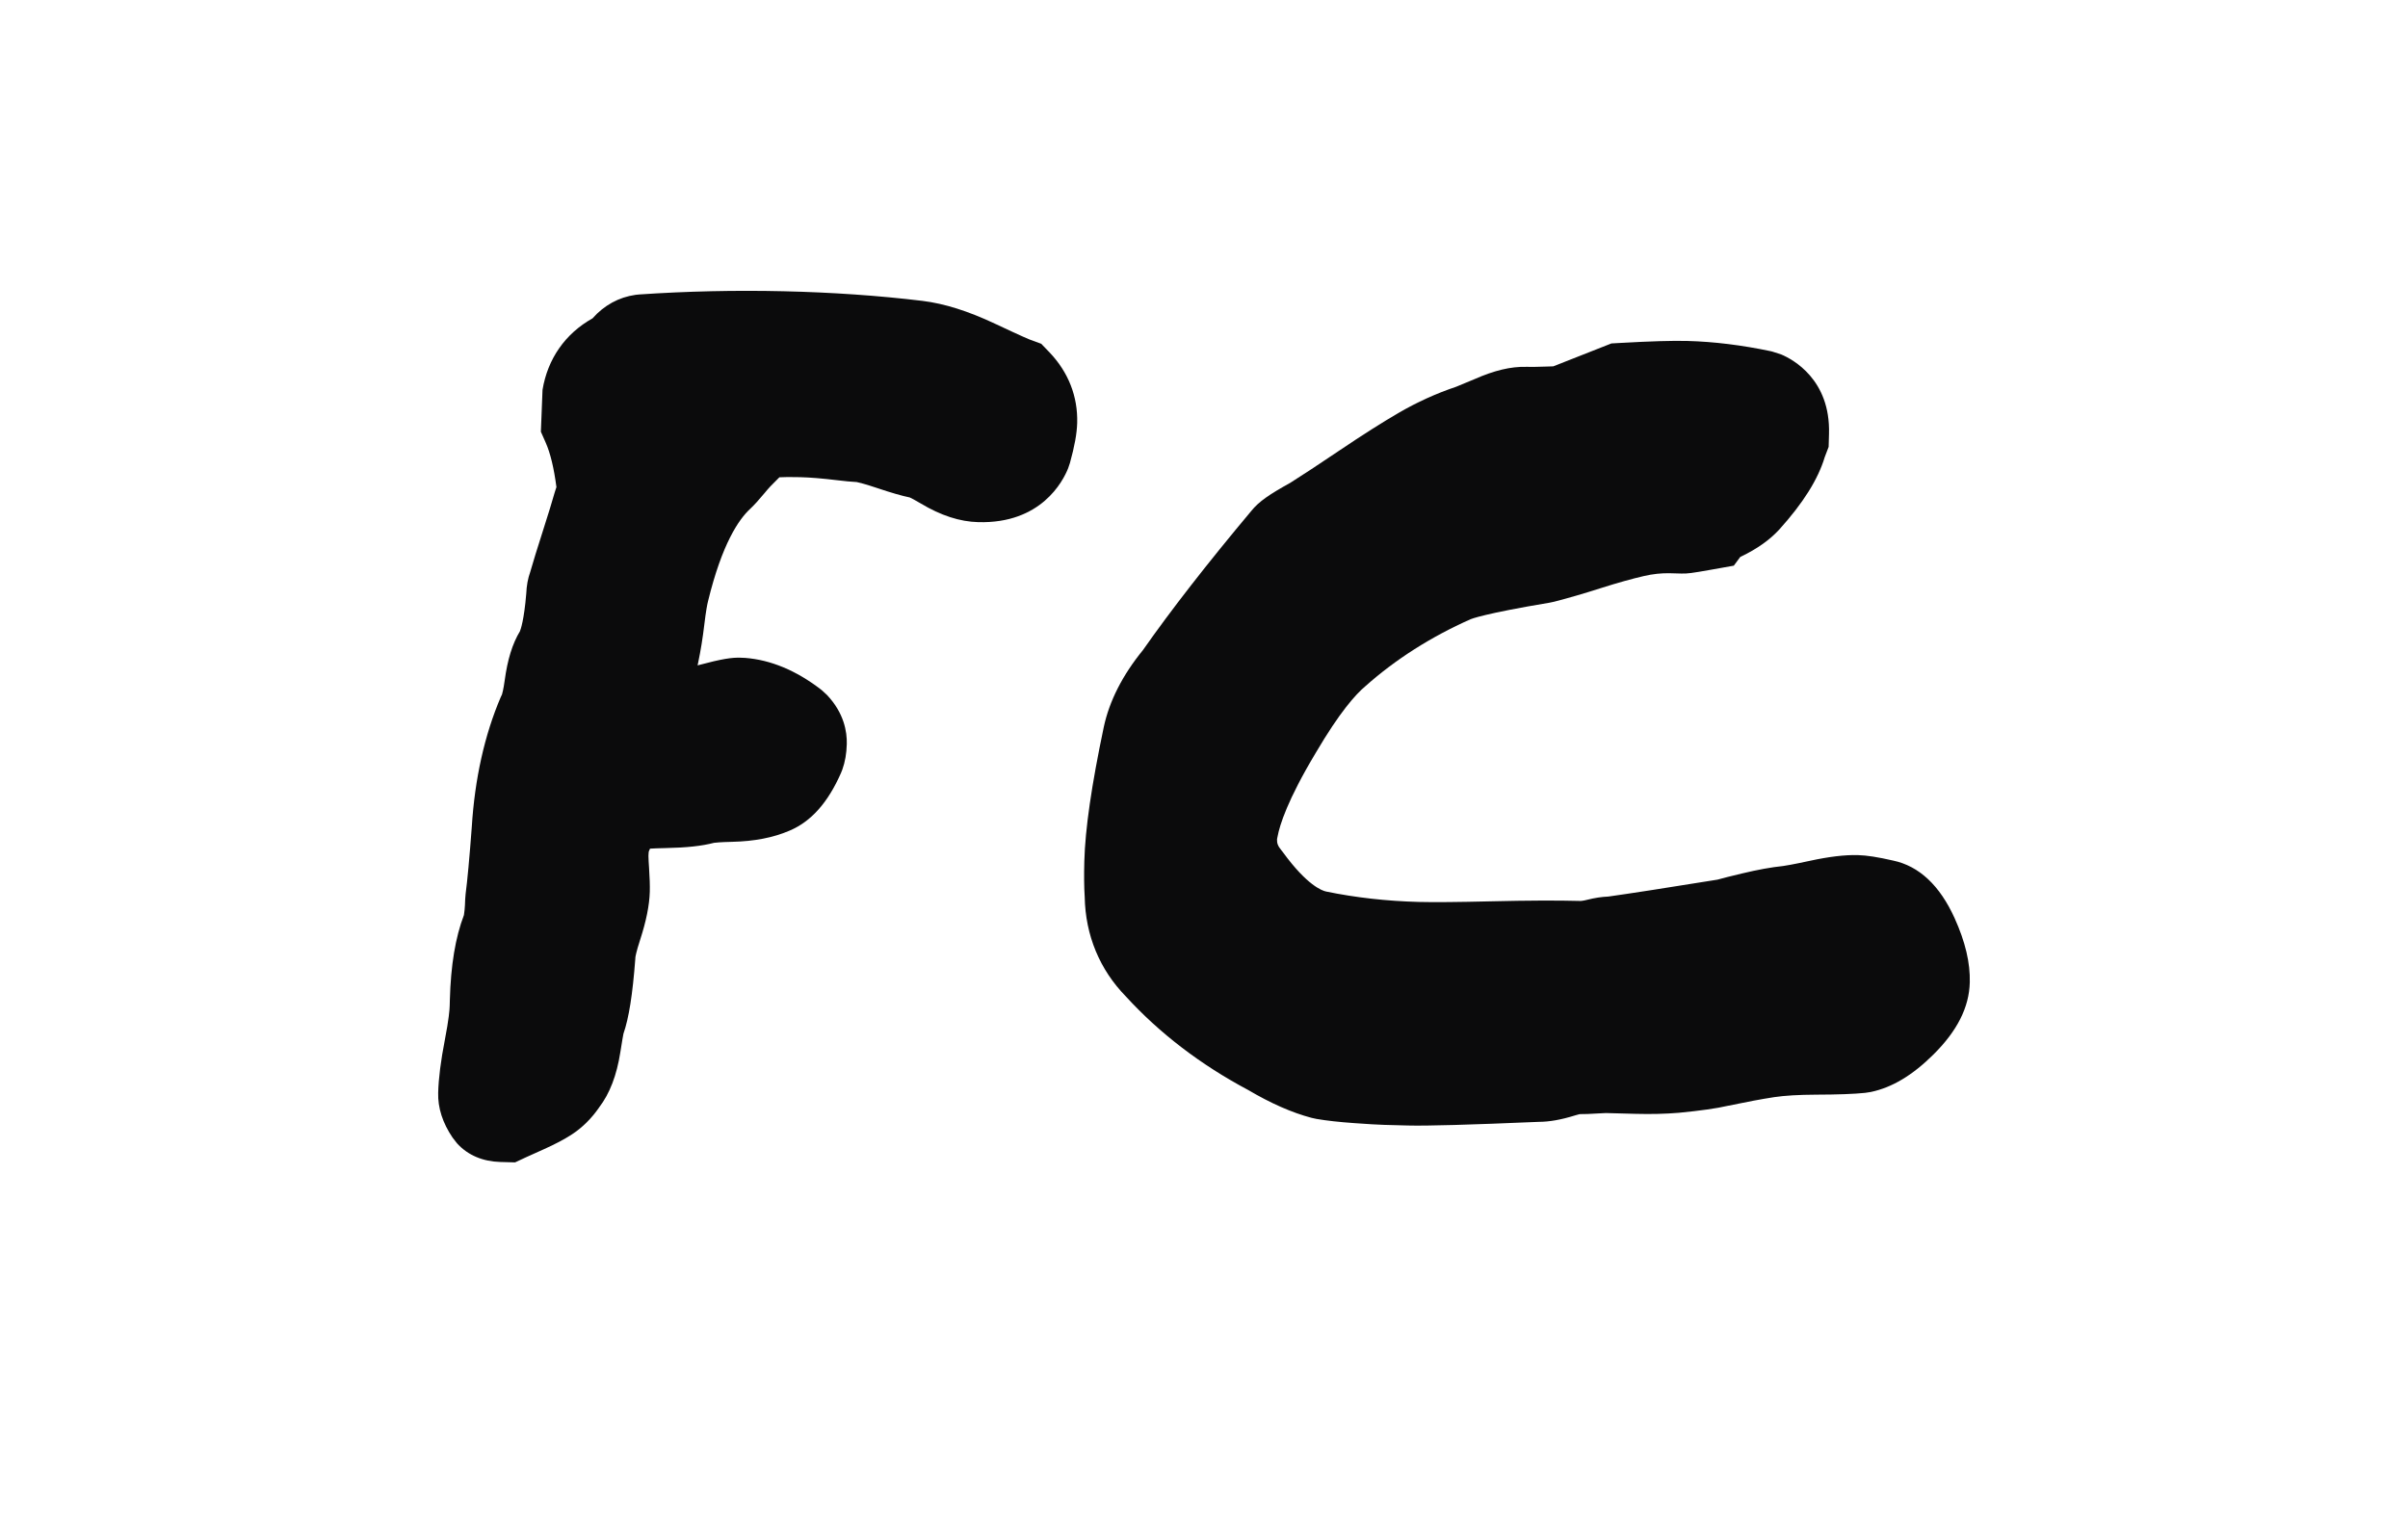
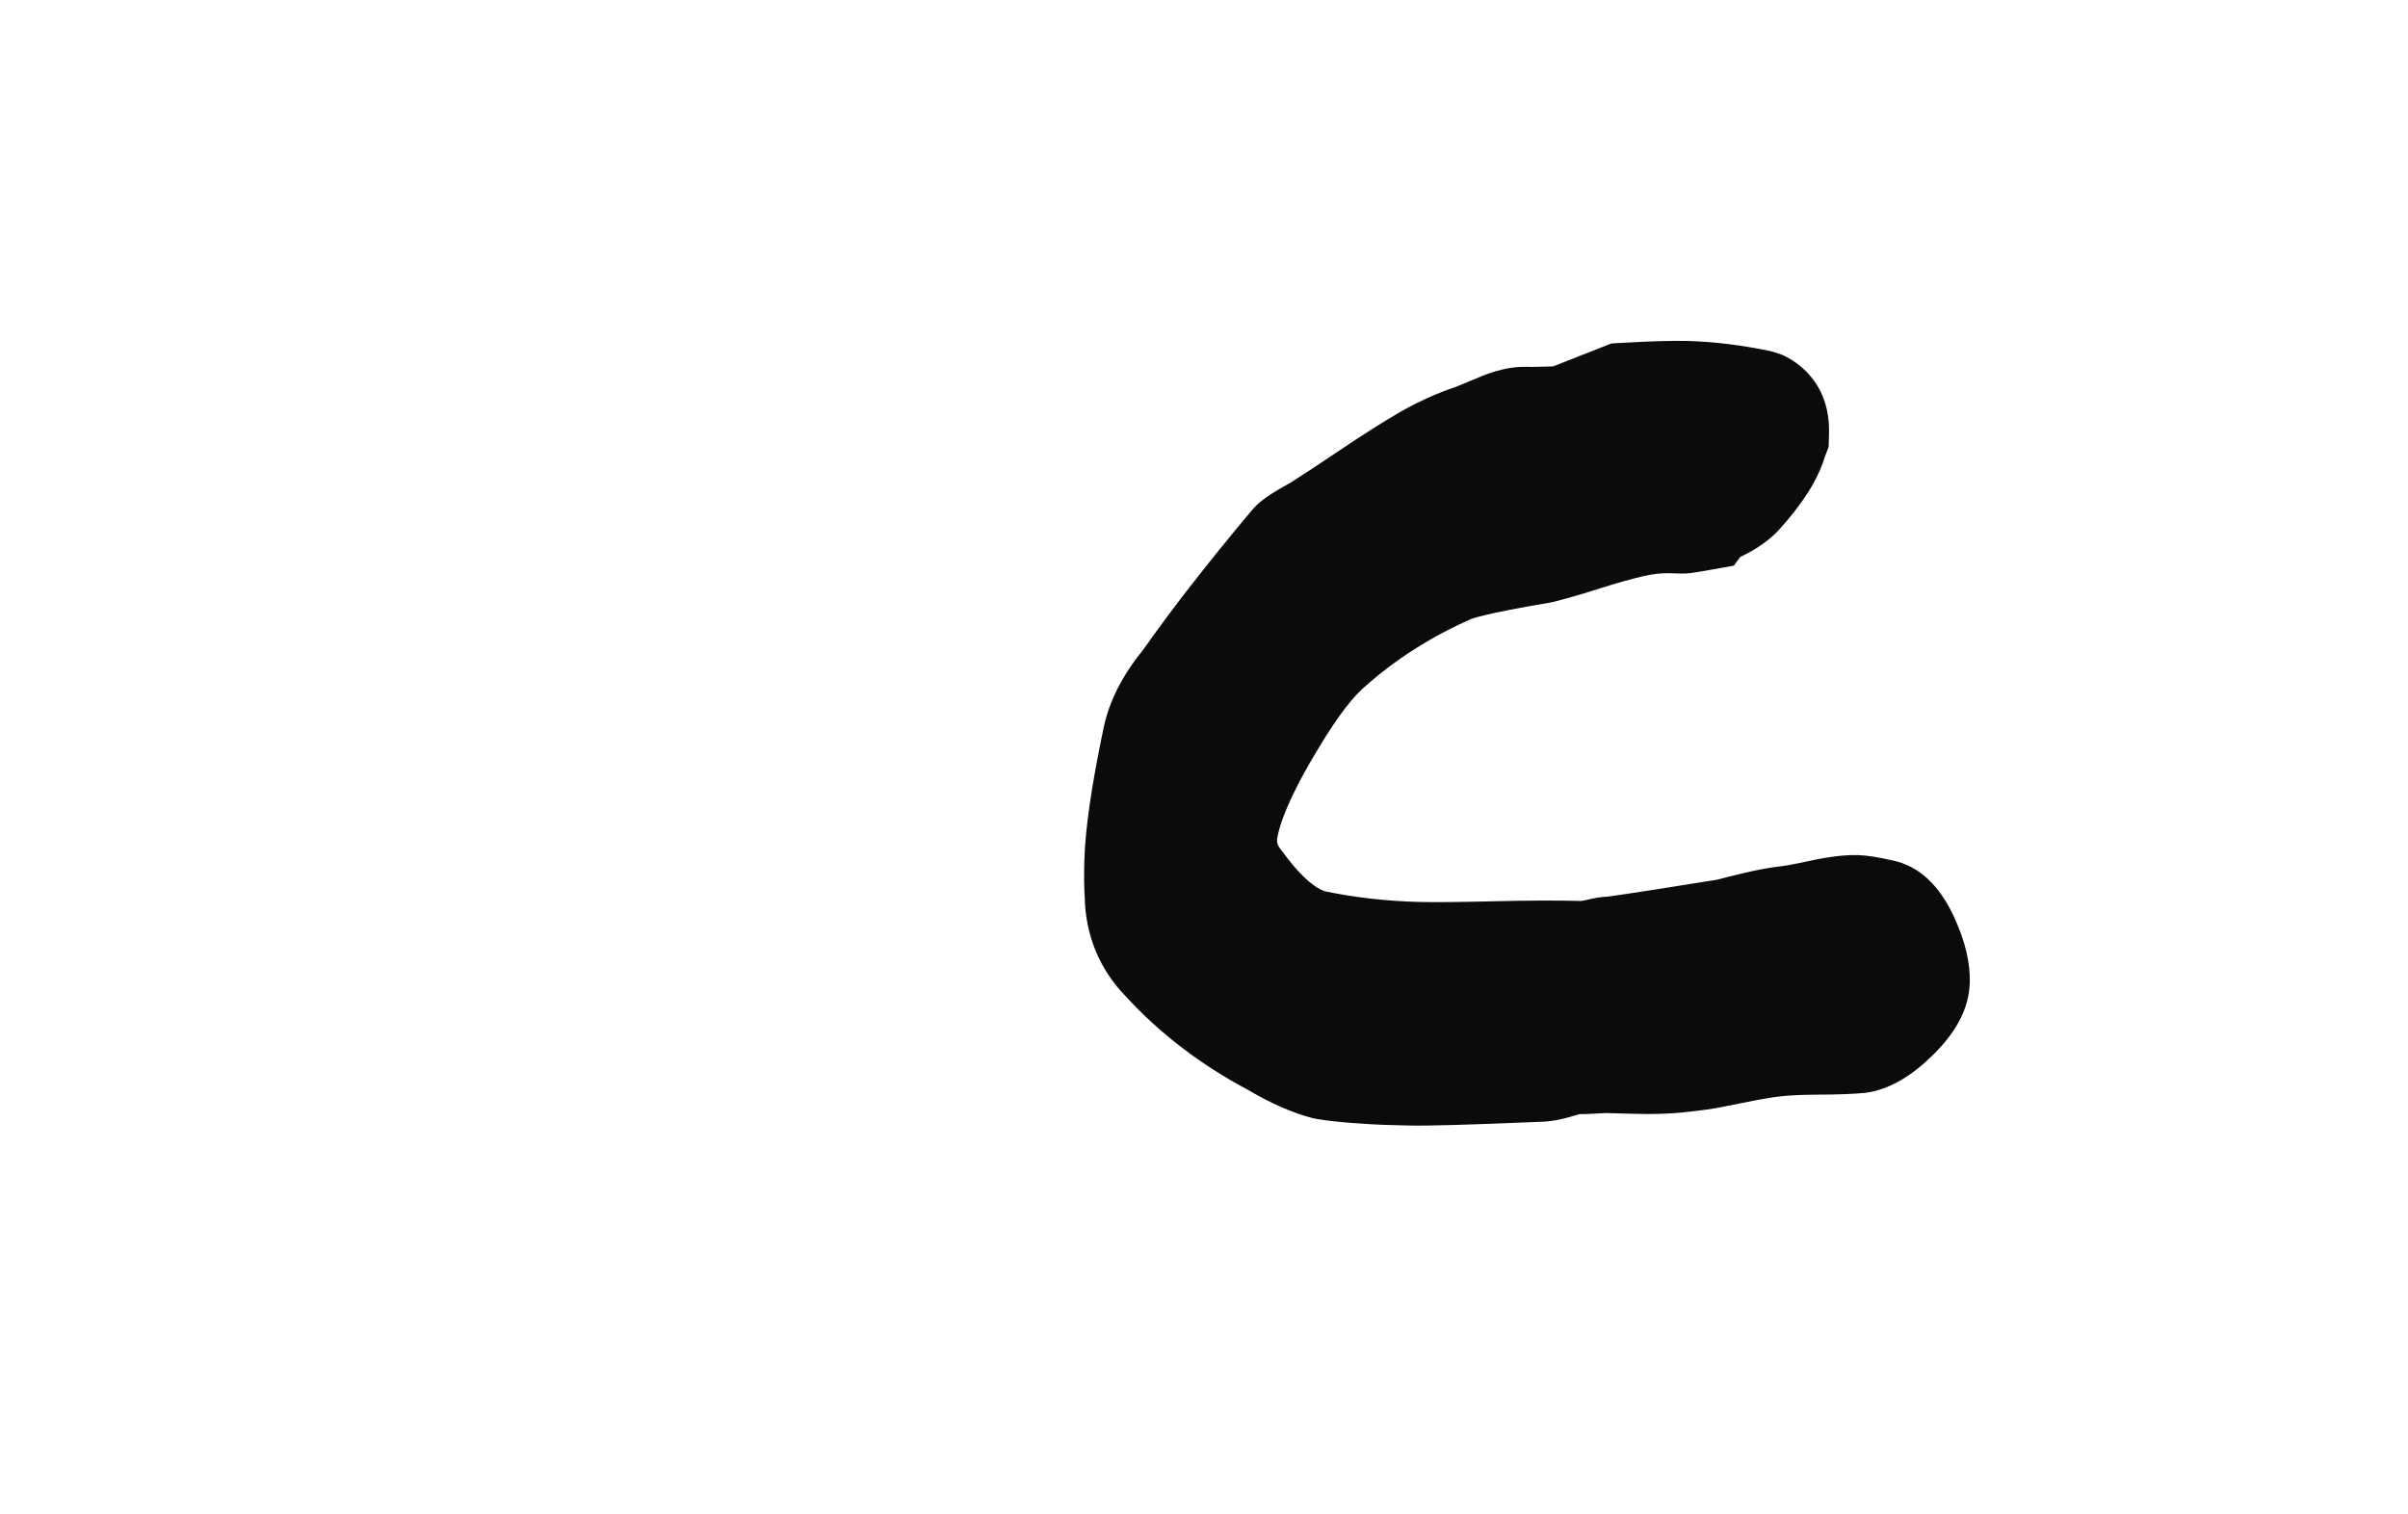
<svg xmlns="http://www.w3.org/2000/svg" viewBox="0 0 1937.71 1218.44" data-name="Layer 1" id="Layer_1">
  <defs>
    <style>
      .cls-1 {
        fill: #0b0b0c;
      }

      .cls-2 {
        fill: #fff;
      }
    </style>
  </defs>
-   <rect height="1218.44" width="1937.71" x="0" class="cls-2" />
  <g>
-     <path d="M1937.22,702.54c3.62,76.58-12.3,190.36-72.95,243.96-83.3,73.62-226.28,117.49-329.14,155.49-62.59,23.12-136.03,56.71-202.79,63.38-51.55,5.15-105.5-8.36-158.29-4.54-80.08,5.8-159.56,30.71-239.56,39.98-131.93,15.29-280.42,22.06-412.86,14.55-116.26-6.59-242.93-132.16-327.05-205.25-70.36-61.14-137.83-130.39-171.33-217.37-53.21-138.19-9.7-298.66,75.43-419.83C175.84,263.11,325.57,103.88,456.15,61.8,566.96,26.09,686.32.62,803.06,1.05c103.56.38,210.02-6.32,312.4,9.89,26.13,4.14,53.5,4.96,79.22,10.77,24.87,5.62,49,15.89,73.18,23.95,50.07,16.69,98.83,40.69,150.1,52.71,69.97,16.4,128.34,54.87,194.64,79.11,55.91,20.45,96.78,47.81,137.85,91,65.02,68.37,112.42,148.23,149.55,234.87,14.48,33.79,16.04,70.59,22.9,106.21,5.84,30.3,12.89,62.72,14.31,92.97Z" class="cls-2" />
    <g>
      <path d="M1523.44,692.58c-12.47-2.86-21.24-4.22-28.41-4.41-10.43-.28-23.03,1.21-38.51,4.57-14.46,3.13-20.26,4.02-21.68,4.21-9.49.98-20.32,2.94-33.1,6-9.06,2.16-15.52,3.79-19.71,4.97-41.11,6.63-70.66,11.21-87.85,13.61-5.39.22-10.93,1.07-16.98,2.6-1.55.4-2.84.66-4.32.85-.38.05-.74.09-1.07.08-18.65-.5-42.67-.4-71.41.29-27.17.65-46.93.82-58.74.51-25.93-.69-51.05-3.52-74.59-8.39-3.22-.68-15.21-4.93-34.51-31.35l-1.5-1.92c-2.97-3.57-3.51-5.82-3.43-8.5,0-.17,0-.33.01-.48l.48-2.31c1.62-8.66,7.75-28.89,30.71-67.13,19.19-32.67,32.03-46.93,39.75-53.43,24.34-21.69,52.89-39.87,84.82-54.03.42-.18,10.86-4.53,63.5-13.29l3.85-.82c11-2.81,23.9-6.58,38.31-11.18,12.59-4,23.95-7.18,33.75-9.45,7.27-1.68,14.37-2.43,21.1-2.25l9,.24c5.04.13,7.99-.25,24.33-3.14l17.95-3.2,5.17-7c.32-.16.64-.32.98-.48,12.72-6.15,22.61-13.15,30.35-21.52,19.3-21.38,31.29-40.48,36.66-58.36l3.15-8.25.29-10.67c1.17-43.56-29.13-59.75-38.44-63.68l-6.94-2.25-1.38-.36c-23.29-4.91-45.86-7.69-67.09-8.26-11.89-.32-29.52.2-53.89,1.58l-7.35.41-46.8,18.44c-1.77.05-3.78.12-6.05.19-6.47.24-11.72.31-15.6.21-12.49-.33-25.92,2.89-41.94,9.99l-14.67,6.08c-15.85,5.32-31.33,12.35-46.01,20.88-13.33,7.75-29.45,17.98-47.89,30.41-17.17,11.57-30.09,20.07-39.48,25.98-16.2,9-25.1,14.78-31.48,22.77-35.14,41.92-64.44,79.56-87.09,111.87-16.43,20.14-27.02,40.96-31.51,61.96-9.83,46.71-14.95,81.98-15.64,107.83-.31,11.48-.21,20.92.31,28.84.57,30.84,12.04,58.55,33.2,80.17,27.07,29.58,60.08,54.84,98.13,75.08,18.53,10.91,35.26,18.28,51.14,22.51l4.07.89c8.3,1.42,18.24,2.52,30.33,3.37,10.59.77,19.15,1.28,24.1,1.41l19,.51c15.18.41,49.6-.55,105.21-2.93,8.72-.02,18.05-1.67,29.29-5.16,2.14-.66,3.46-.95,4.07-1.07,3.4.03,8.27-.14,13.9-.51,3.41-.21,5.79-.36,6.95-.35l24.01.64c12.42.33,23.7.06,34.68-.85,17.64-1.71,30.55-3.55,39.13-5.56,15.09-3.16,27.77-5.53,37.66-7.04,8.43-1.26,19.68-1.93,33.43-1.99,17.75-.05,30.73-.52,39.66-1.45l4.64-.72c17.06-3.56,33.53-13.42,50.37-30.14,19.15-18.99,28.72-37.96,29.25-58,.42-15.7-3.58-32.63-12.23-51.78-11.94-26.32-28.57-41.89-49.45-46.3ZM1270.24,896.59c.28,0,.58.01.88.02-.59.04-.88-.02-.88-.02Z" class="cls-1" />
-       <path d="M482.08,891.28c8.59-11.25,14.19-25.83,17.12-44.59,1.38-8.89,2.14-13.05,2.48-14.76,4.41-12.81,7.35-31.36,9.54-60.21l.06-1.18c.06-.5.6-4.3,3.72-13.86,5.01-15.37,7.58-28.16,7.88-39.09.13-4.93-.06-11.23-.6-19.31-.14-2.08-.53-7.63-.48-9.38.05-1.89.19-3.07.26-3.62l1.01-2.31c3.1-.18,7.23-.36,12.64-.46,16.77-.32,29.14-1.67,38.88-4.23h0s.06,0,.06,0c1.16-.15,5.11-.59,14.51-.8,17.94-.41,33.06-3.36,46.15-8.98,17.32-7.31,30.86-22.47,41.39-46.35l1.12-2.82c2.2-6.15,3.37-12.84,3.58-20.47.27-10.06-2.27-25.09-15.9-39.53l-4.14-3.8-.85-.7c-19.84-15.24-40.32-23.77-60.87-25.37l-3.99-.16c-6.65-.18-14.14.76-34.23,6.15h-.09c.15-.64.29-1.3.43-1.95,2.04-9.61,3.75-20.18,5.07-31.43,1.23-10.37,2.27-15.68,2.96-18.41,11.2-45.88,24.59-65.64,34-74.27,3.19-3.02,6.76-6.94,11.57-12.72,1.09-1.31,3.64-4.39,4.67-5.36,1.4-1.33,3.79-3.73,7.14-7.2,3.51-.19,8.87-.31,16.77-.09,4.05.11,8.53.36,13.3.75,4.85.4,10.36.97,16.34,1.69,6.23.77,11.45,1.26,15.89,1.49,2.17.47,6.98,1.67,15.84,4.64,11.99,4.02,20.34,6.44,26.73,7.74,1.25.57,4.07,1.97,8.95,4.89,16.18,9.69,31.3,14.59,46.23,14.99,50.49,1.35,68.09-32.8,72.28-43.3l1.47-4.34c3.75-13.46,5.6-23.72,5.83-32.28.57-21.12-7.03-40.61-22.02-56.44l-6.91-7.19-9.3-3.41c-.18-.07-4.63-1.77-27.94-12.76-21.62-10.18-40.68-16.18-58.3-18.35-70.63-8.55-151.57-10.39-227.9-5.17l-3.01.31c-13.43,1.88-25.34,8.41-34.62,18.93-21.89,12.21-36.14,32.56-40.24,57.59l-1.32,33.67,3.89,8.78c3.72,8.39,6.62,20.42,8.63,35.78-.12.36-.27.8-.46,1.33l-.98,3.08c-1.88,6.72-5.04,17.01-9.66,31.44-4.36,13.56-7.71,24.44-9.97,32.36-1.9,5.28-2.95,11.05-3.22,17.58-1.74,21-4.43,28.62-5.08,30.2-6.09,10.12-9.99,22.74-12.27,39.6-.99,7.27-1.95,10.56-2.16,11.25l-1.03,2.18c-13.03,30.51-20.87,65.71-23.29,104.45-1.87,25.04-3.54,43.18-4.96,53.89l-.35,4.4c-.19,7.2-.72,11.03-1.01,12.66-6.87,17.97-10.58,40.36-11.33,68.38l-.12,4.62c-.08,3.15-.7,10.87-3.85,27.15-3.33,17.14-5.11,31.16-5.42,42.88-.32,12.11,3.58,24.25,11.6,36.07l3.24,4.15.67.79c8.48,9.2,20.43,14.27,34.54,14.65l11.83.32,9.04-4.22c2.37-1.11,7-3.19,13.83-6.23,9.24-4.12,16.69-8.05,22.83-12.04,8.39-5.49,15.77-12.79,21.94-21.69Z" class="cls-1" />
    </g>
  </g>
</svg>